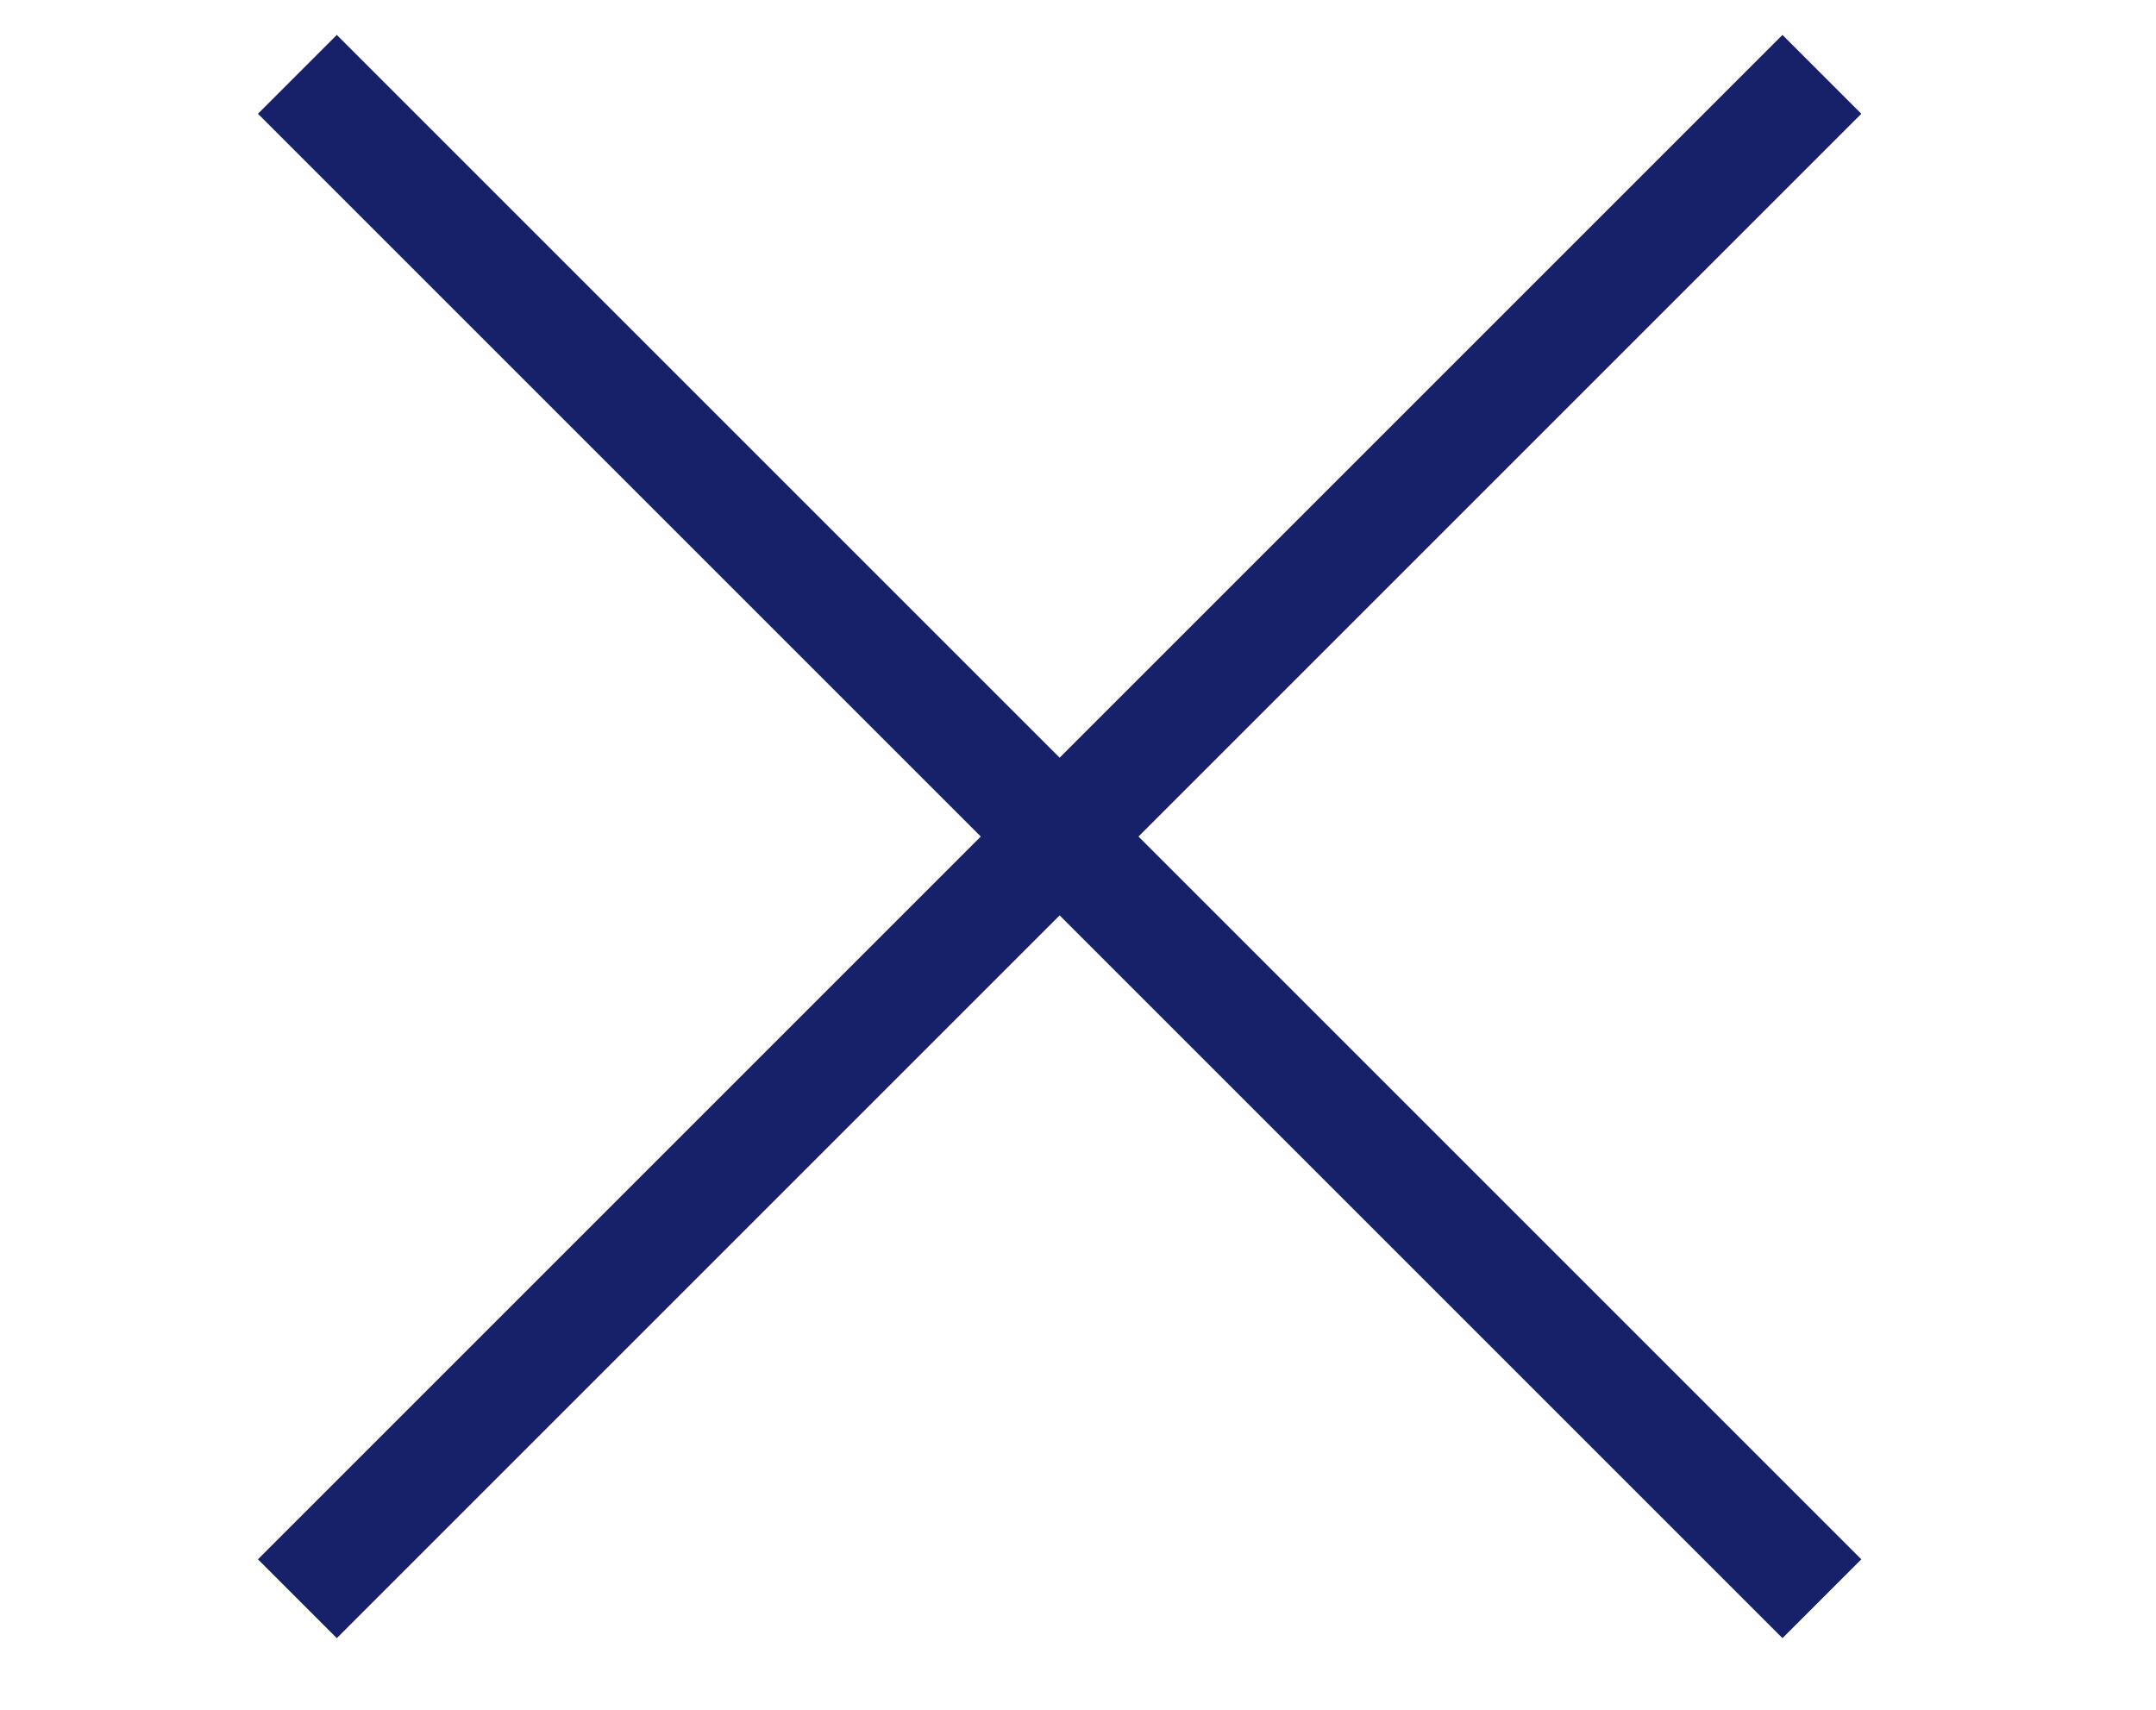
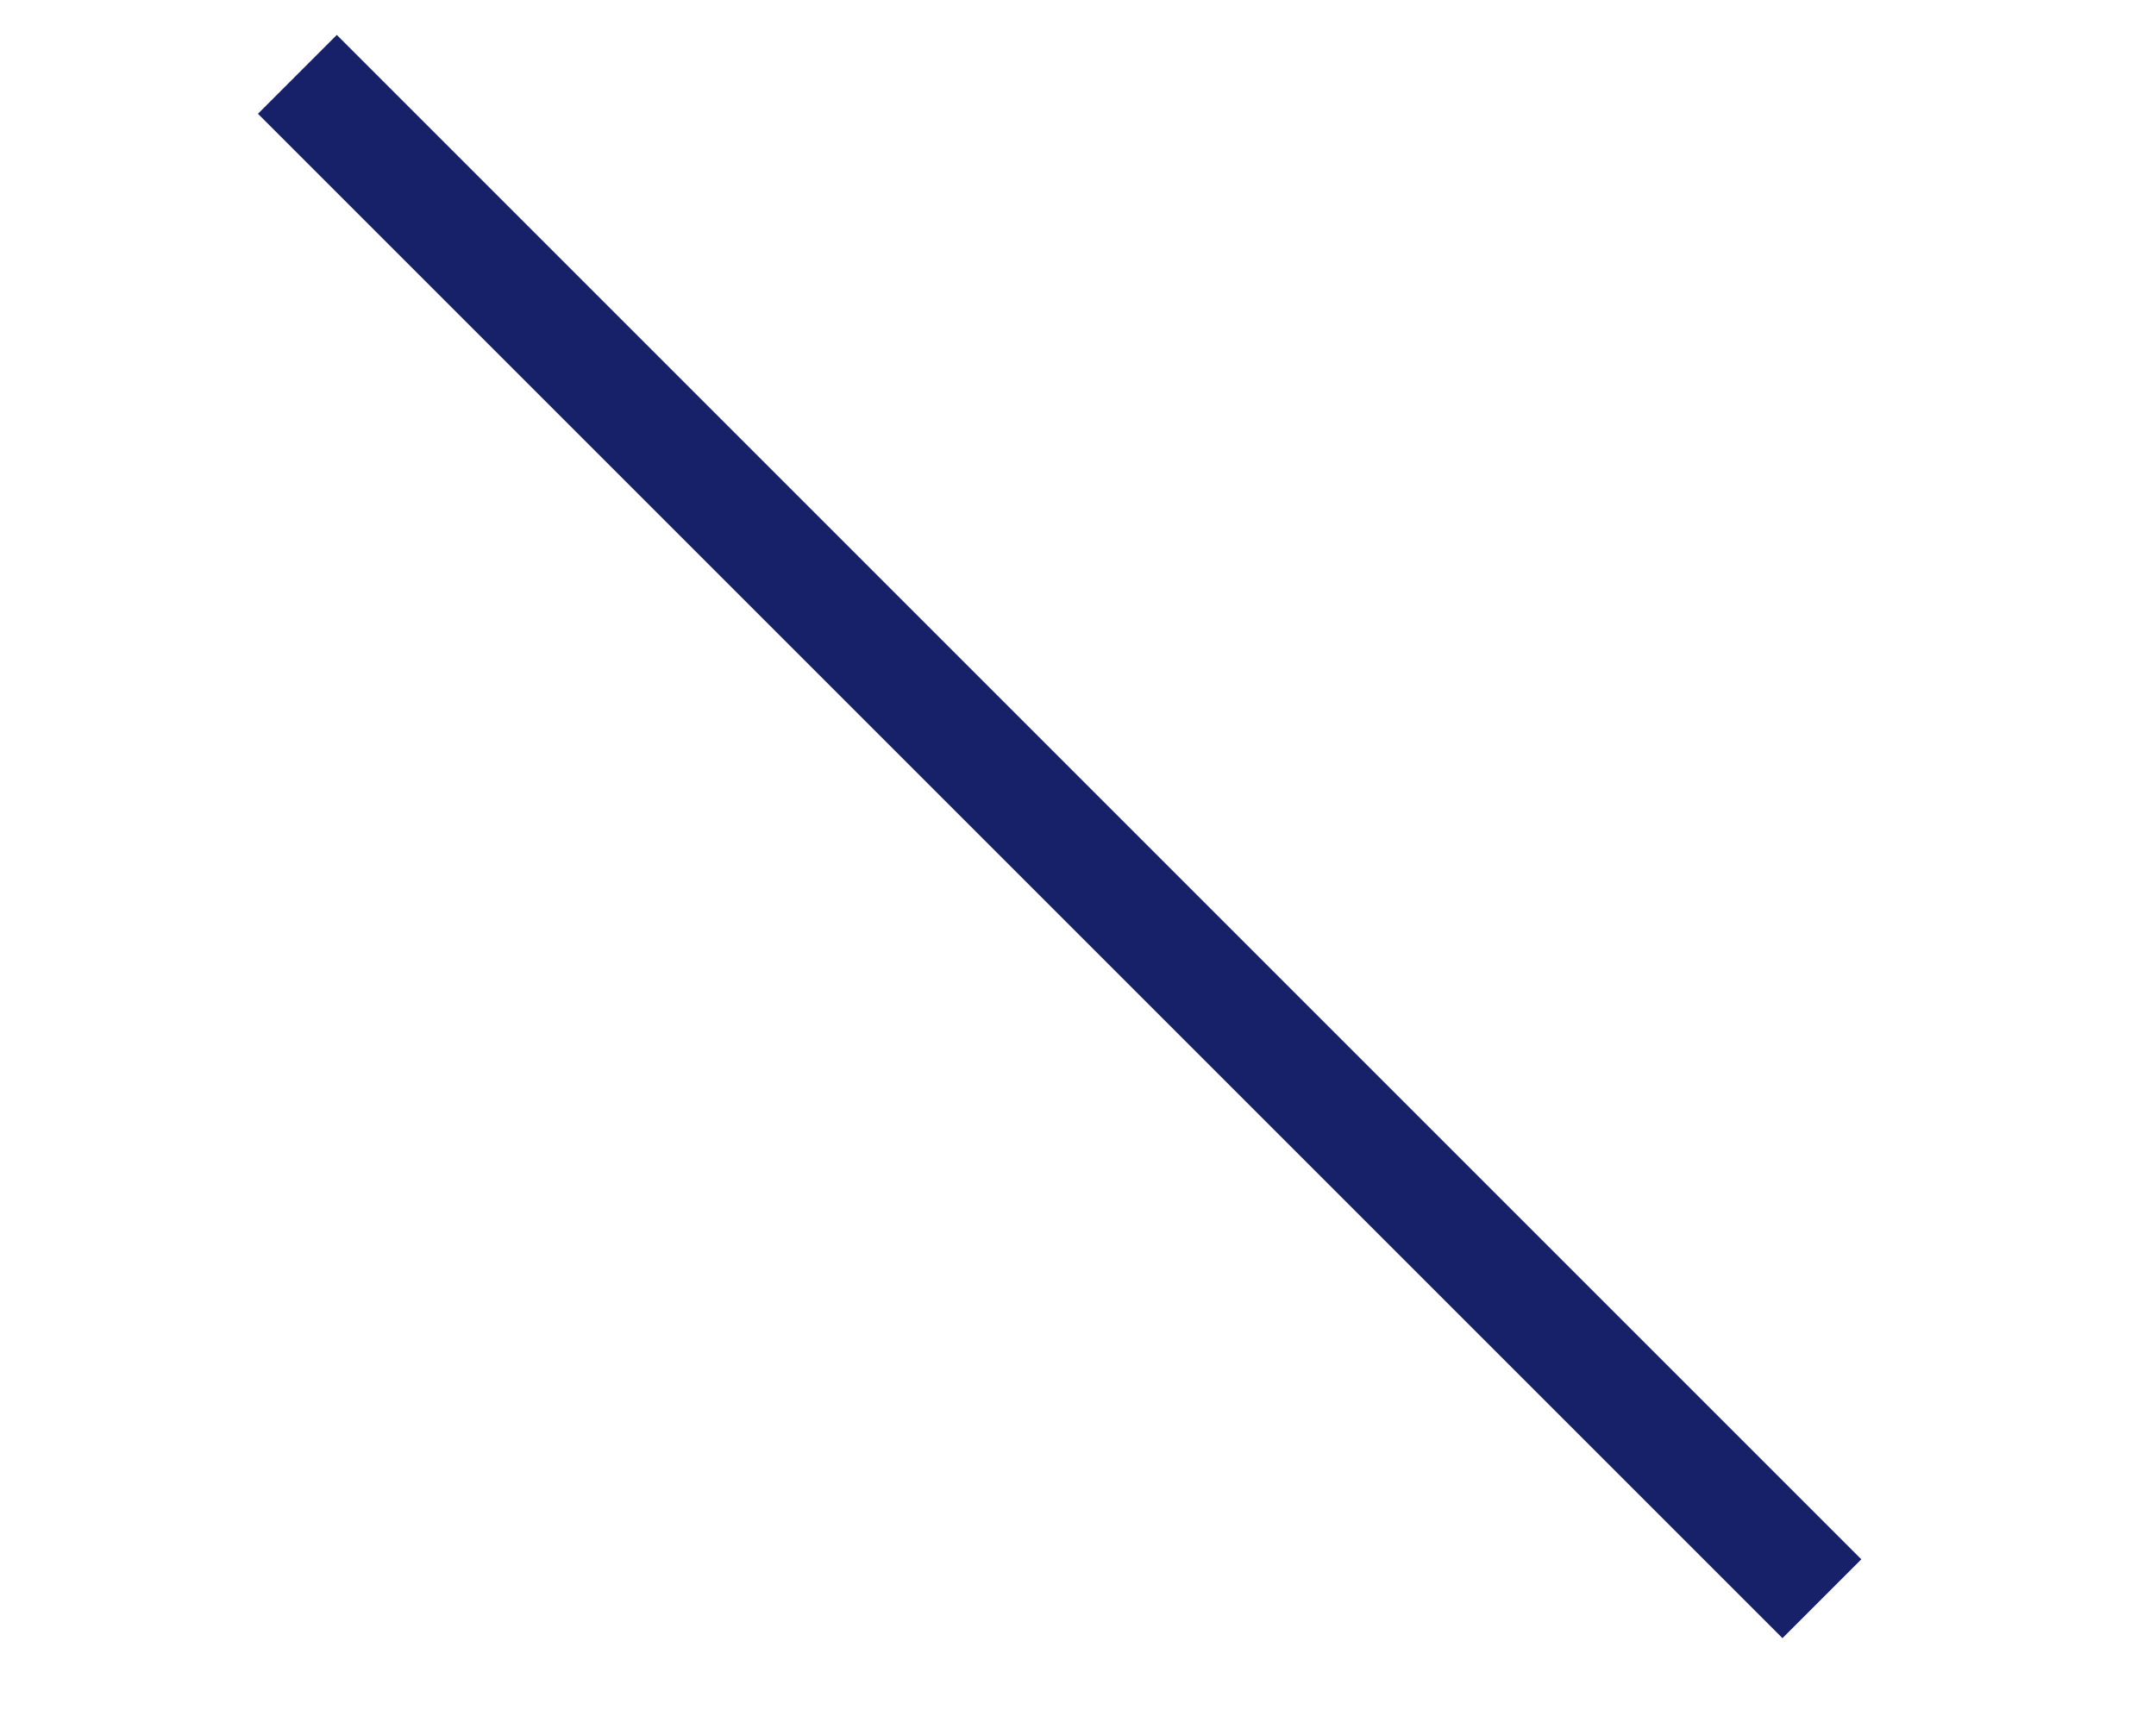
<svg xmlns="http://www.w3.org/2000/svg" width="29" height="23" viewBox="0 0 29 23" fill="none">
-   <path d="M4 21.506L24.506 1" stroke="#16216A" stroke-width="1.5" />
  <path d="M4 1L24.506 21.506" stroke="#16216A" stroke-width="1.5" />
</svg>